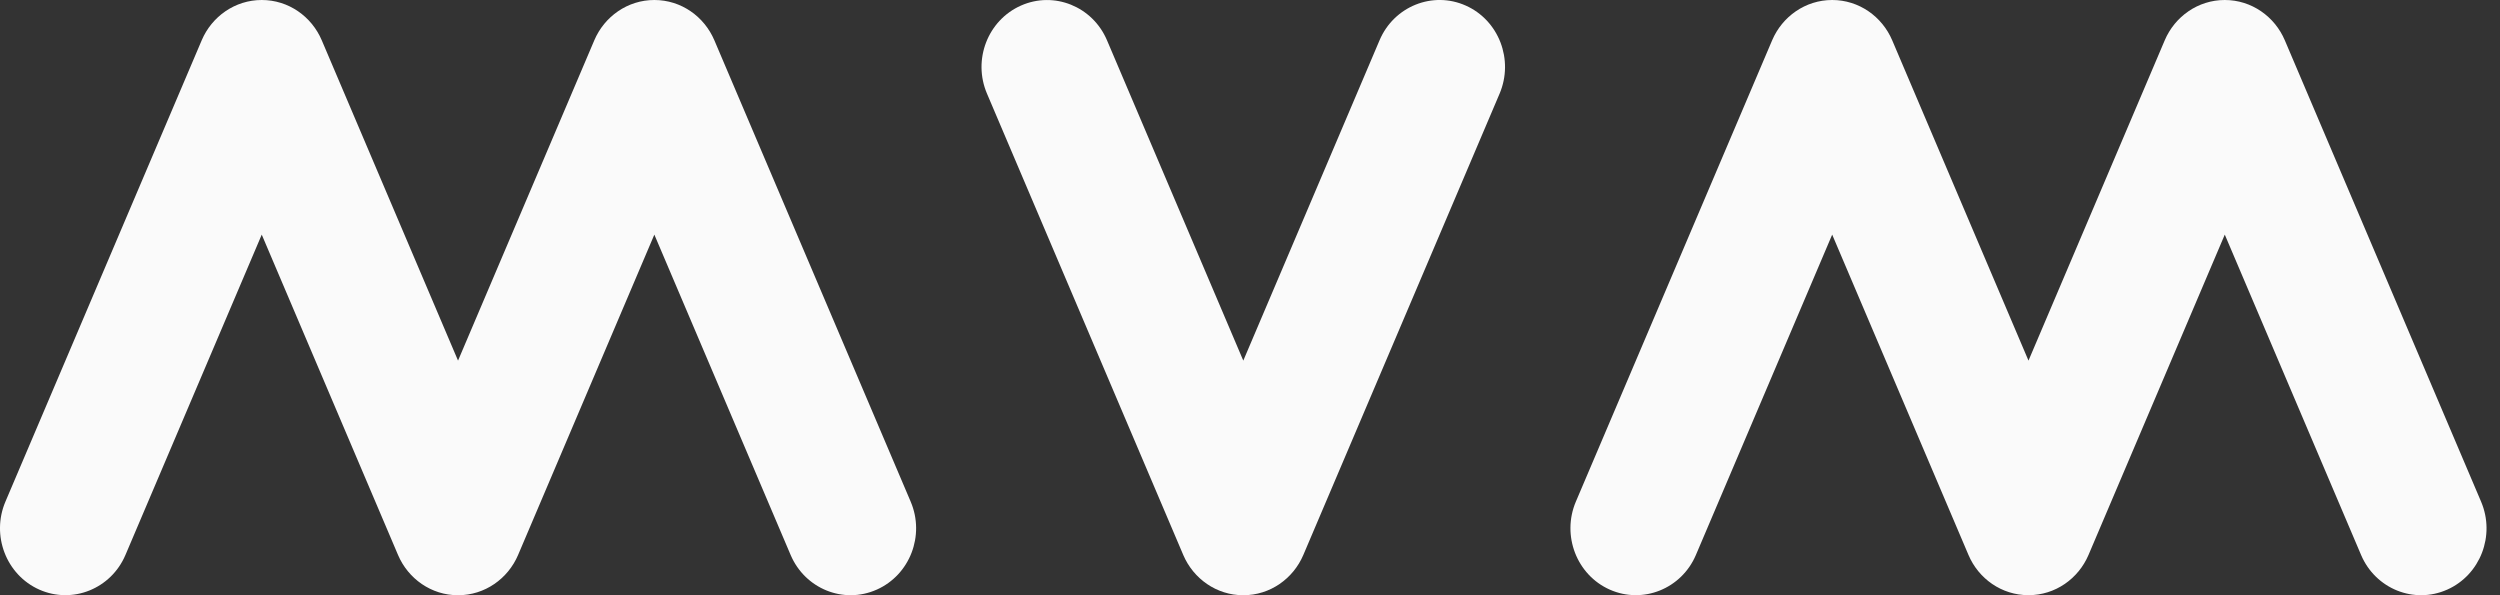
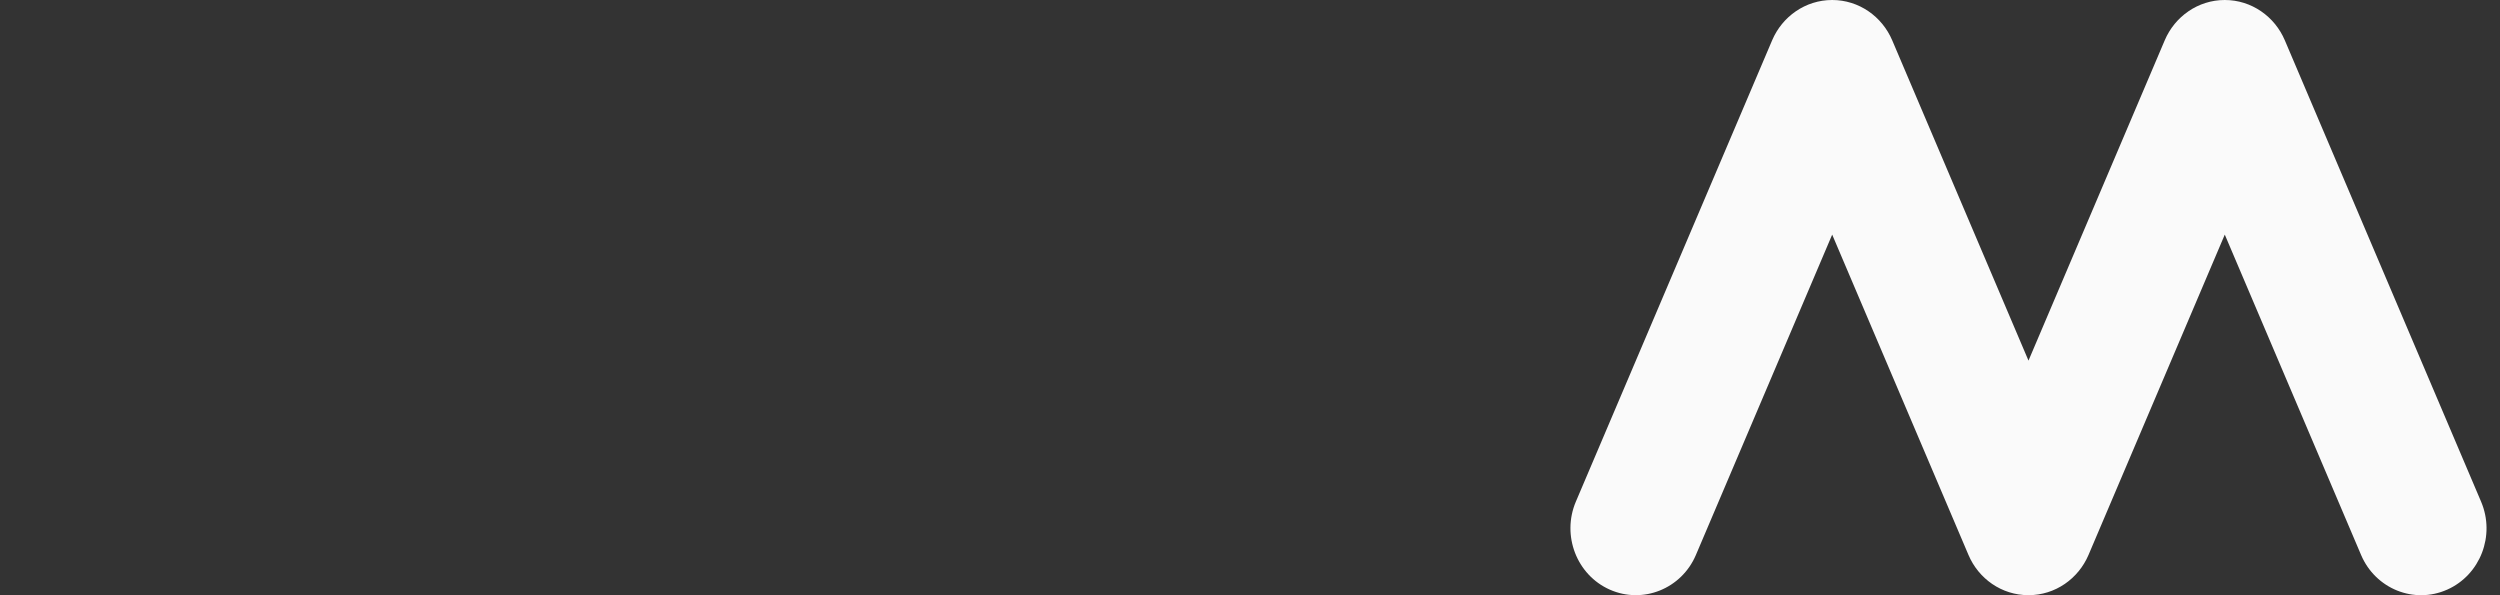
<svg xmlns="http://www.w3.org/2000/svg" width="126" height="30" viewBox="0 0 126 30" fill="none">
  <rect x="0" y="0" width="126" height="30" fill="#333333" stroke="none" />
-   <path d="M36.003 2.029C35.495 0.836 34.334 0 32.979 0C31.627 0 30.463 0.836 29.955 2.026L23.085 18.175L16.216 2.029C15.708 0.836 14.547 0 13.192 0C11.84 0 10.675 0.836 10.168 2.026L0.274 25.281C-0.452 26.986 0.314 28.975 1.982 29.717C3.651 30.458 5.597 29.676 6.322 27.971L13.192 11.825L20.061 27.971C20.569 29.164 21.733 30 23.085 30C24.438 30 25.602 29.164 26.11 27.974L32.979 11.825L39.848 27.971C40.574 29.676 42.516 30.462 44.188 29.717C45.857 28.975 46.626 26.99 45.897 25.281L36.003 2.029Z" fill="#FAFAFA" />
-   <path d="M73.871 0.28C72.203 -0.462 70.257 0.32 69.531 2.026L62.662 18.175L55.792 2.029C55.067 0.324 53.124 -0.462 51.452 0.283C49.784 1.025 49.015 3.01 49.744 4.719L59.638 27.974C60.146 29.164 61.31 30 62.662 30C64.014 30 65.178 29.164 65.686 27.974L75.58 4.719C76.305 3.01 75.54 1.021 73.871 0.28Z" fill="#FAFAFA" />
  <path d="M125.047 25.284L115.154 2.029C114.646 0.836 113.481 0 112.129 0C110.777 0 109.613 0.836 109.105 2.026L102.236 18.175L95.366 2.029C94.858 0.836 93.694 0 92.342 0C90.99 0 89.826 0.836 89.318 2.026L79.424 25.281C78.699 26.986 79.464 28.975 81.133 29.717C82.801 30.458 84.747 29.676 85.473 27.971L92.342 11.825L99.212 27.971C99.719 29.164 100.88 29.997 102.236 29.997C103.591 29.997 104.752 29.161 105.26 27.971L112.129 11.825L118.999 27.971C119.724 29.676 121.667 30.462 123.339 29.717C125.008 28.975 125.773 26.99 125.047 25.284Z" fill="#FAFAFA" />
</svg>